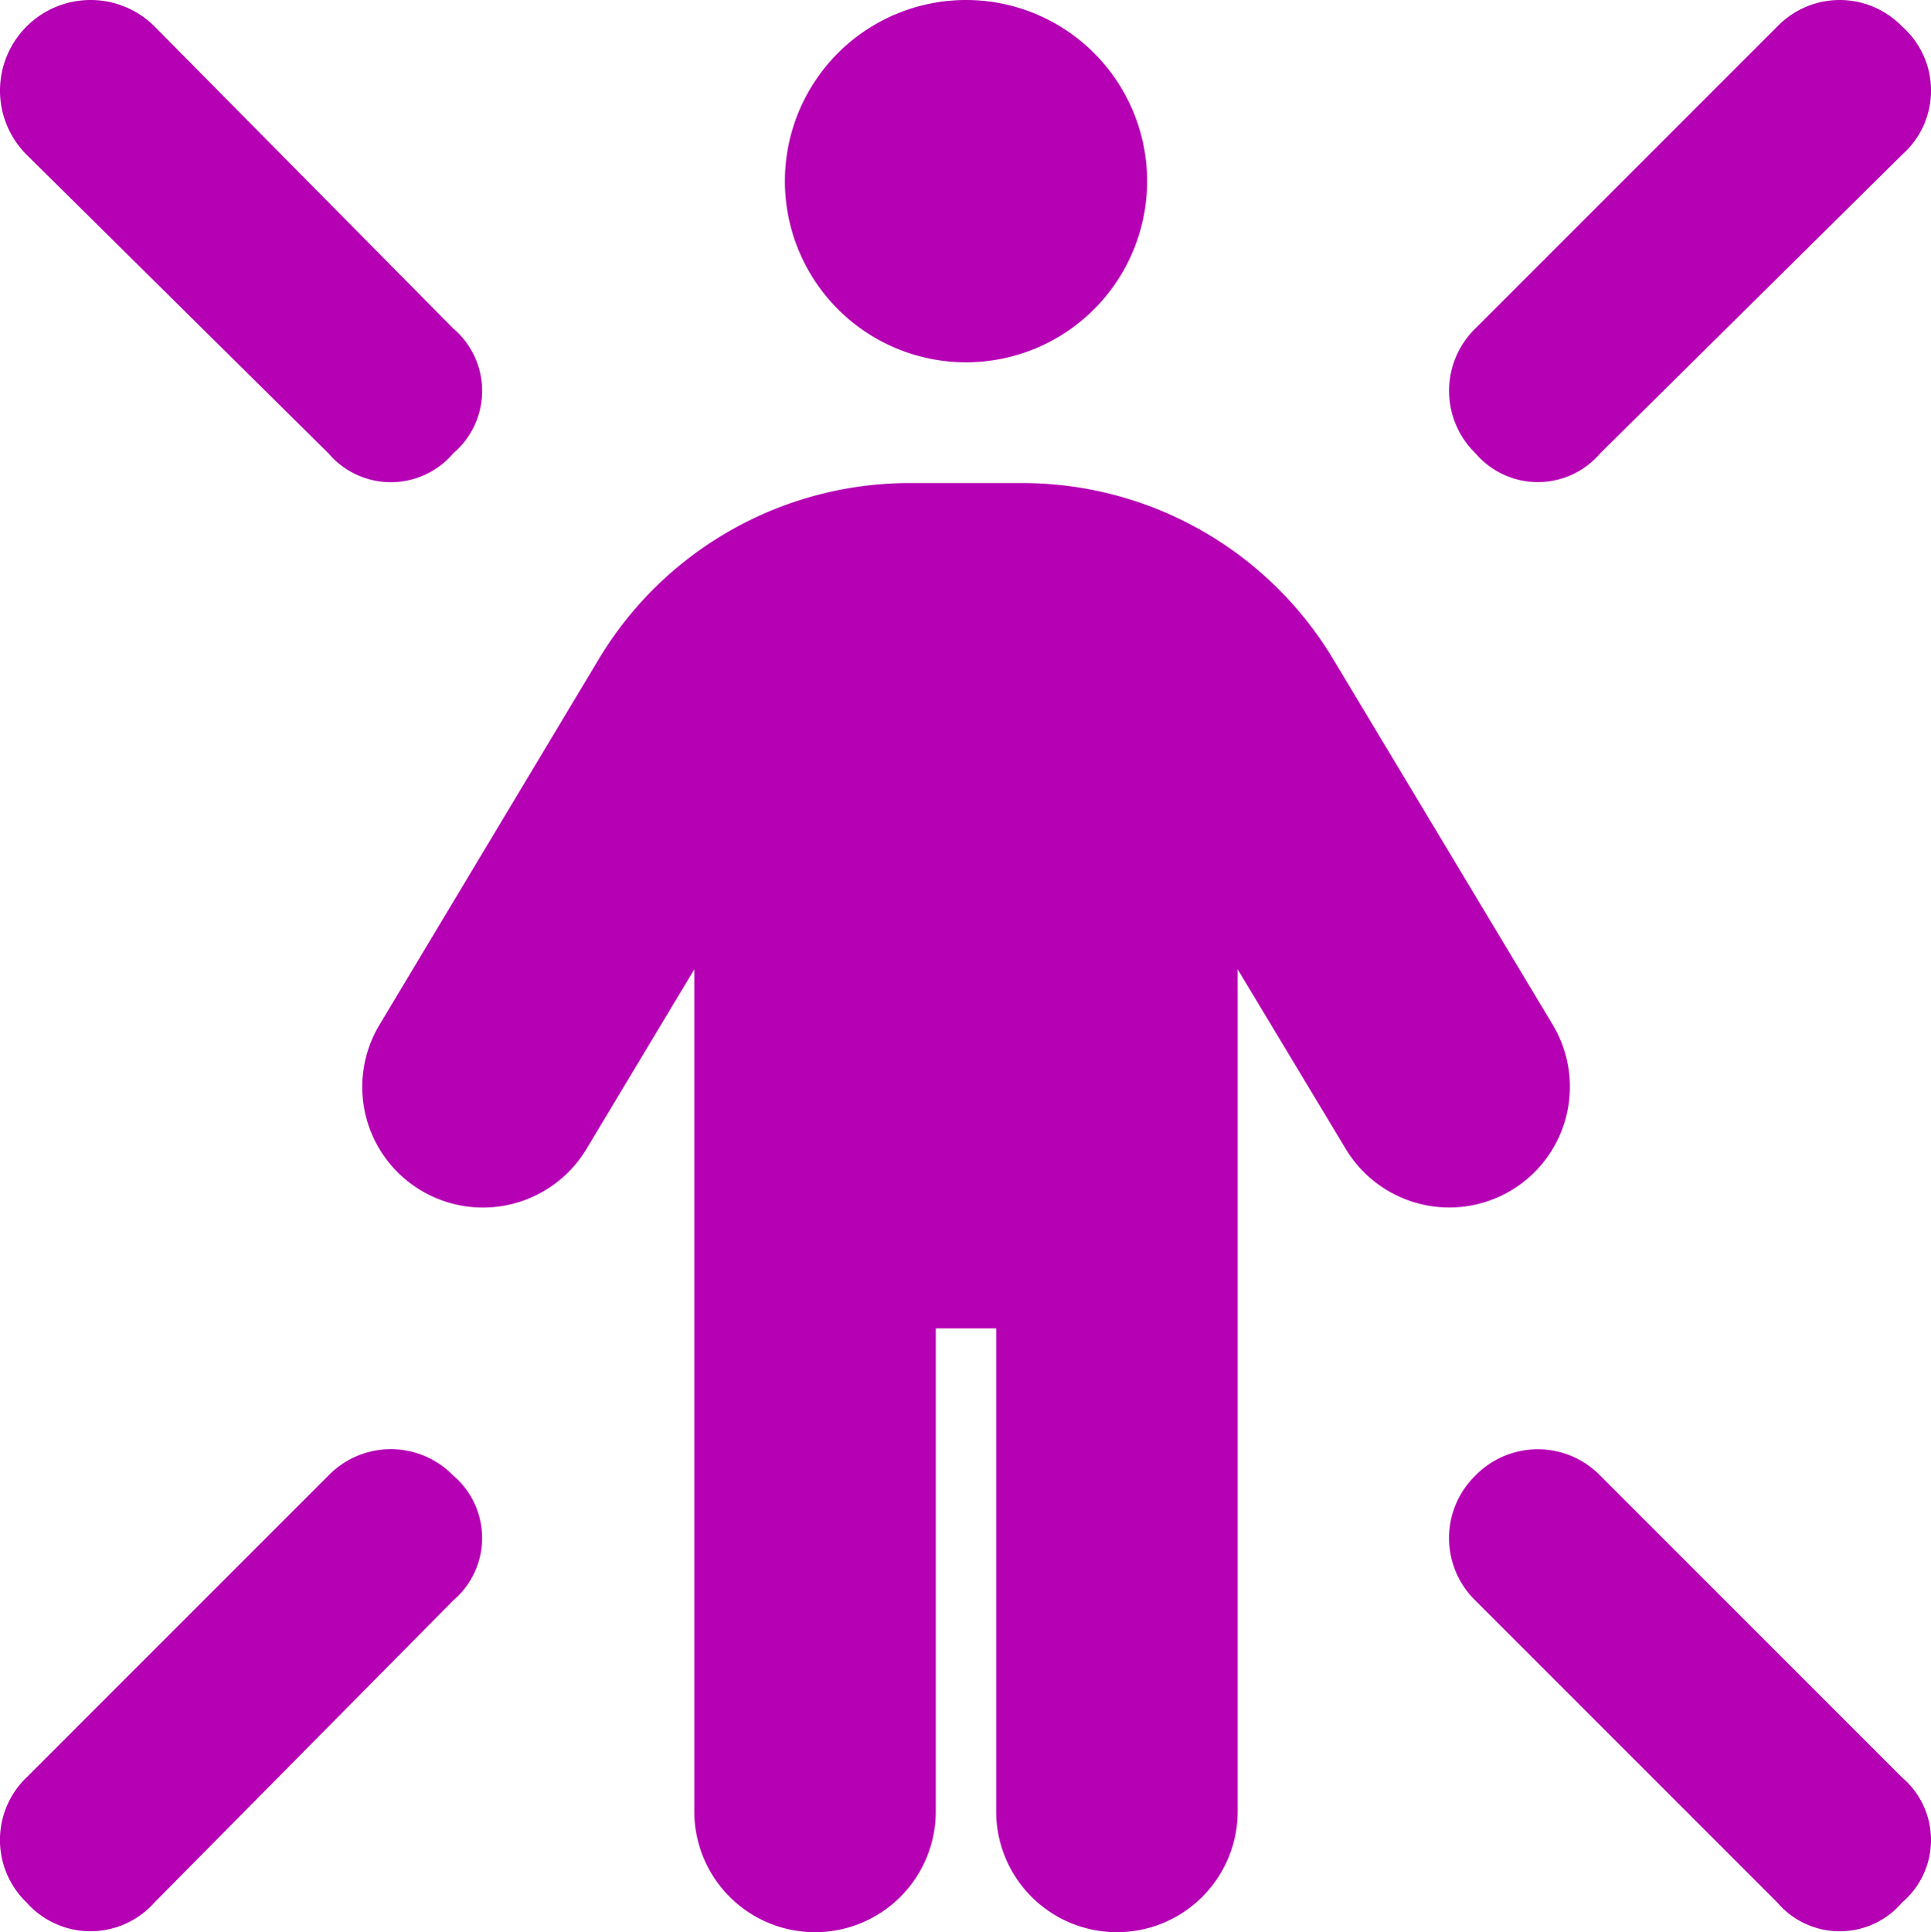
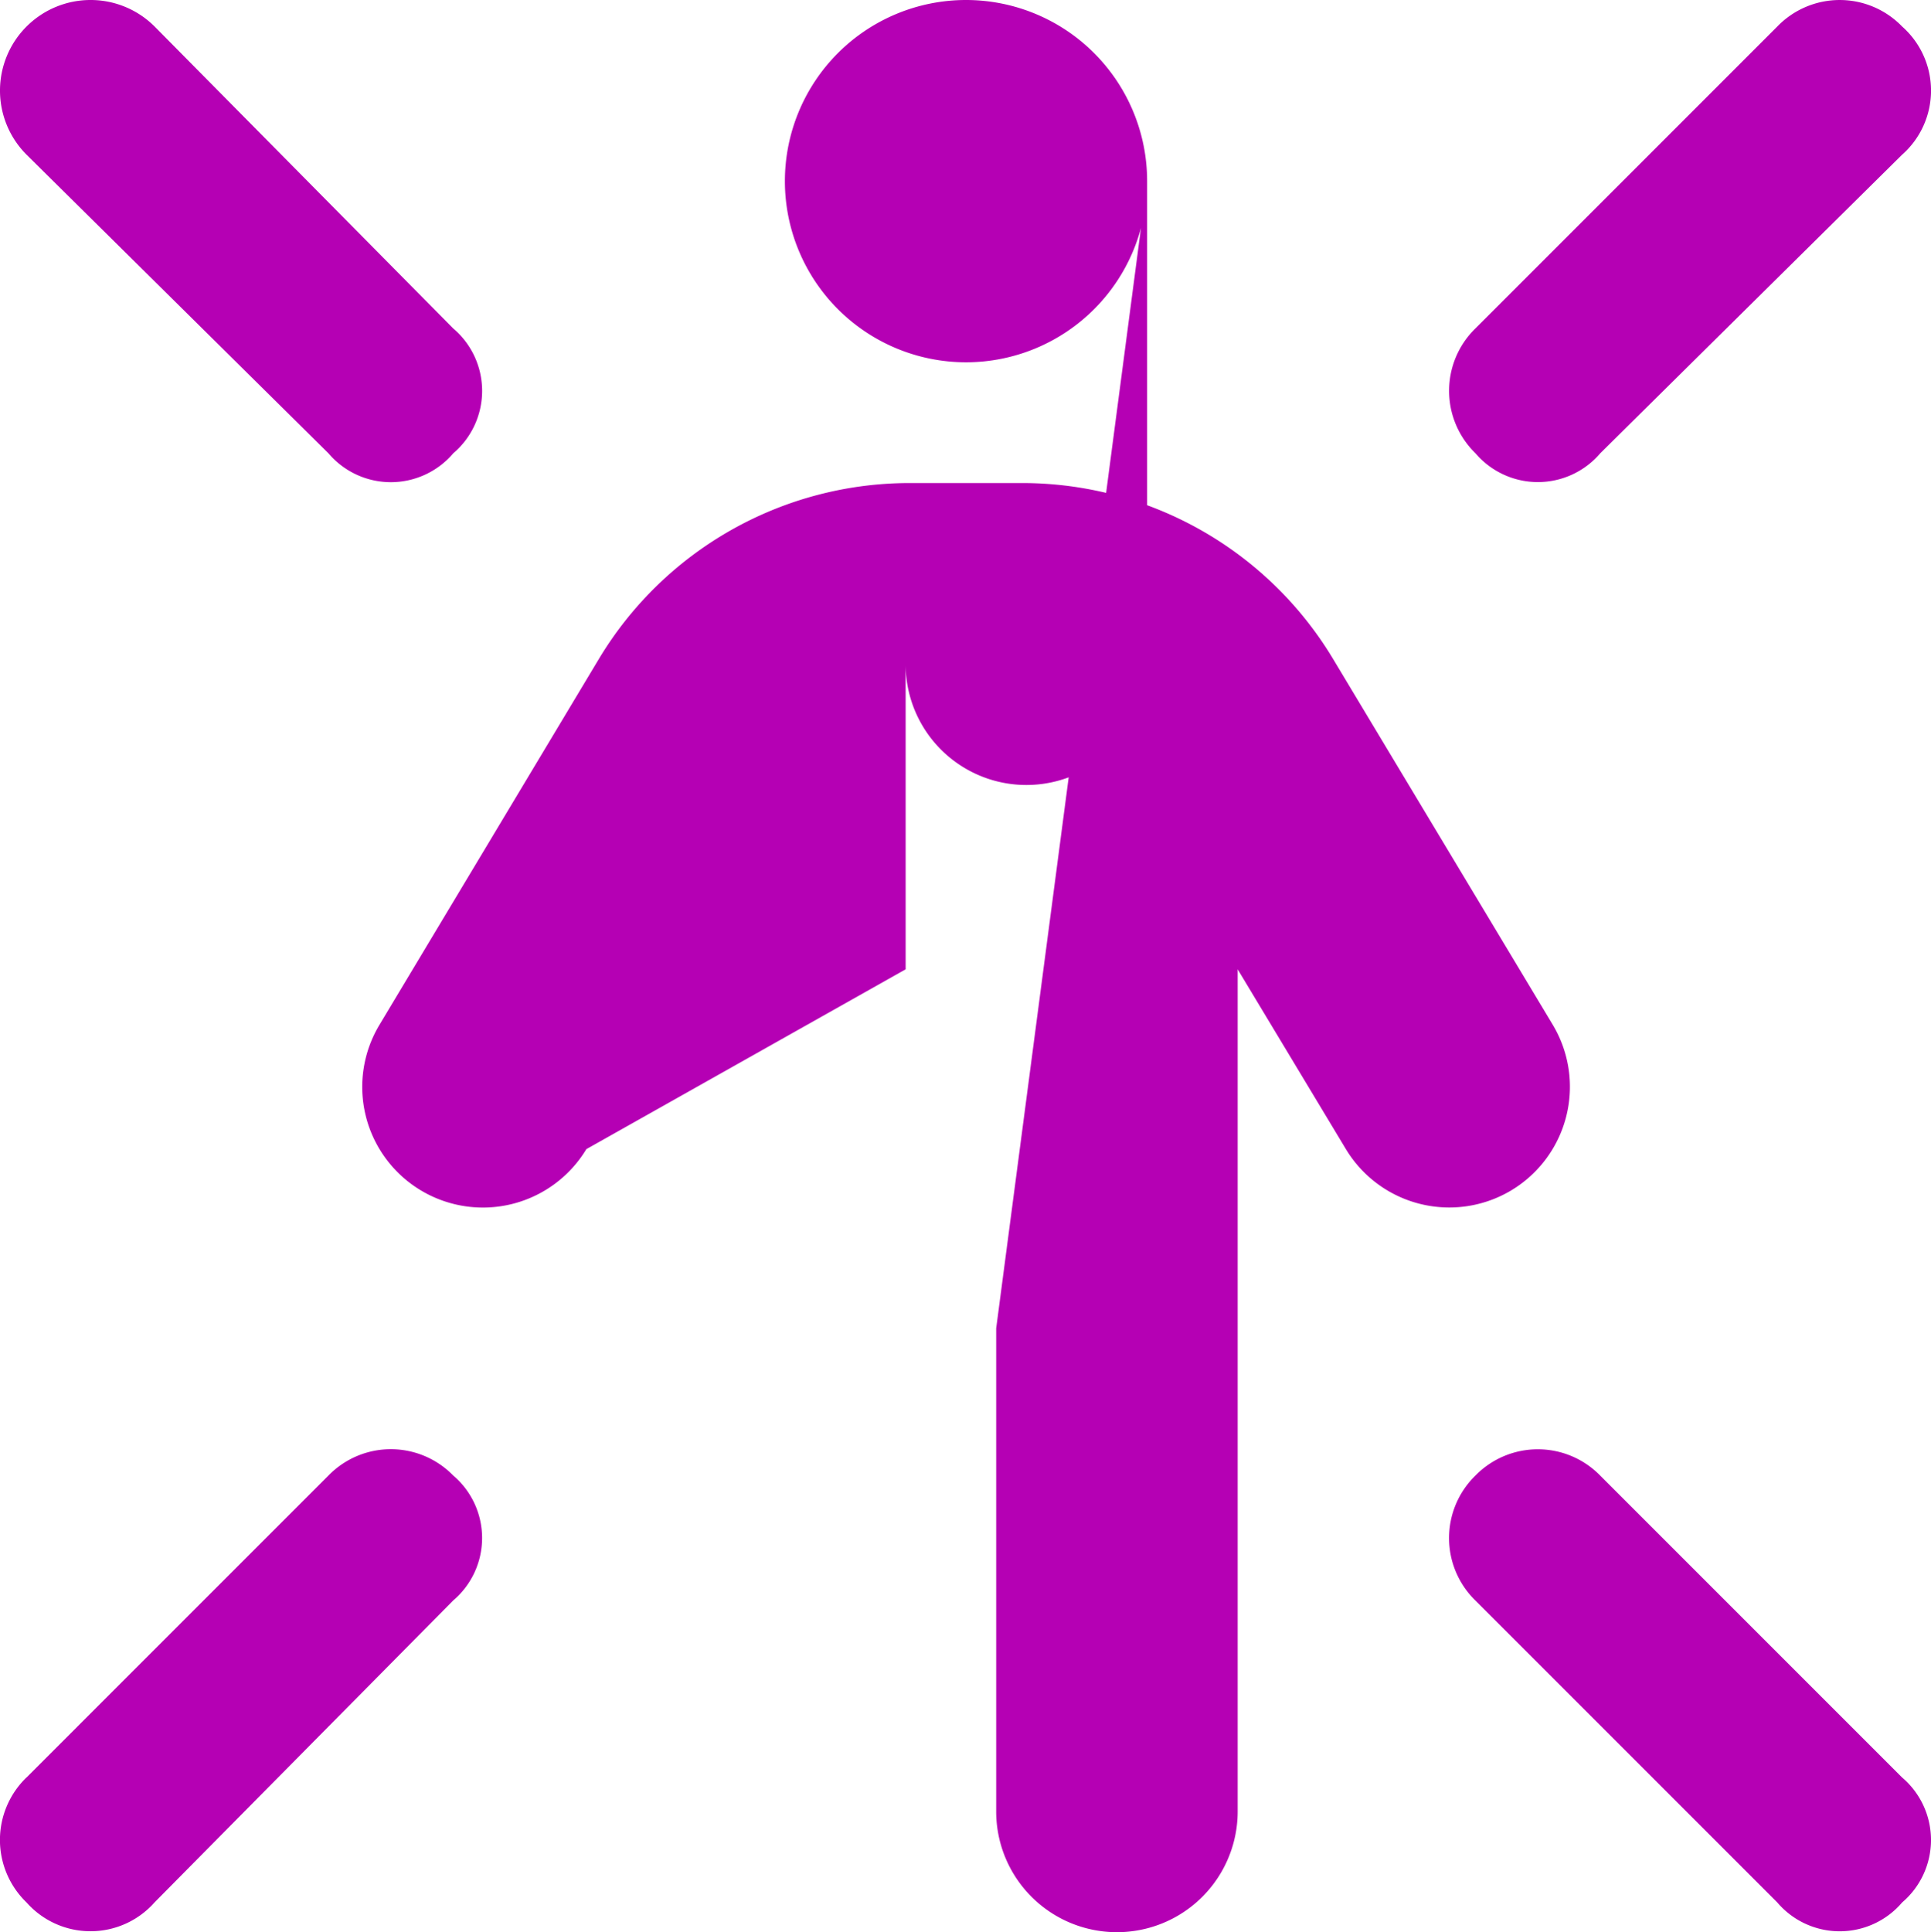
<svg xmlns="http://www.w3.org/2000/svg" width="29.985" height="30" viewBox="0 0 29.985 30">
-   <path d="M17.813-23.437A2.813,2.813,0,0,1,15-20.625a2.813,2.813,0,0,1-2.812-2.812A2.813,2.813,0,0,1,15-26.25,2.813,2.813,0,0,1,17.813-23.437ZM14.531-5.625v7.5a1.875,1.875,0,0,1-3.75,0V-11.2L9.105-8.408a1.875,1.875,0,0,1-2.572.639,1.872,1.872,0,0,1-.639-2.572L9.3-16.02a5.63,5.63,0,0,1,4.822-2.73h1.746A5.63,5.63,0,0,1,20.7-16.02l3.41,5.678a1.875,1.875,0,0,1-.639,2.572,1.875,1.875,0,0,1-2.572-.639L19.219-11.2V1.875a1.875,1.875,0,0,1-3.75,0v-7.5ZM.412-25.838a1.406,1.406,0,0,1,1.989,0l4.637,4.688a1.271,1.271,0,0,1,0,1.938,1.271,1.271,0,0,1-1.938,0L.412-23.849a1.406,1.406,0,0,1,0-1.989Zm27.186,0a1.347,1.347,0,0,1,1.939,0,1.327,1.327,0,0,1,0,1.989L24.85-19.213a1.273,1.273,0,0,1-1.939,0,1.352,1.352,0,0,1,0-1.938ZM.412,1.348,5.1-3.34a1.352,1.352,0,0,1,1.938,0,1.273,1.273,0,0,1,0,1.939L2.4,3.287a1.327,1.327,0,0,1-1.989,0,1.347,1.347,0,0,1,0-1.939ZM22.91-1.4a1.354,1.354,0,0,1,0-1.939,1.354,1.354,0,0,1,1.939,0l4.688,4.688a1.273,1.273,0,0,1,0,1.939,1.273,1.273,0,0,1-1.939,0Z" transform="translate(0 26.25)" fill="#b500b4" />
+   <path d="M17.813-23.437A2.813,2.813,0,0,1,15-20.625a2.813,2.813,0,0,1-2.812-2.812A2.813,2.813,0,0,1,15-26.25,2.813,2.813,0,0,1,17.813-23.437Zv7.5a1.875,1.875,0,0,1-3.75,0V-11.2L9.105-8.408a1.875,1.875,0,0,1-2.572.639,1.872,1.872,0,0,1-.639-2.572L9.3-16.02a5.63,5.63,0,0,1,4.822-2.73h1.746A5.63,5.63,0,0,1,20.7-16.02l3.41,5.678a1.875,1.875,0,0,1-.639,2.572,1.875,1.875,0,0,1-2.572-.639L19.219-11.2V1.875a1.875,1.875,0,0,1-3.75,0v-7.5ZM.412-25.838a1.406,1.406,0,0,1,1.989,0l4.637,4.688a1.271,1.271,0,0,1,0,1.938,1.271,1.271,0,0,1-1.938,0L.412-23.849a1.406,1.406,0,0,1,0-1.989Zm27.186,0a1.347,1.347,0,0,1,1.939,0,1.327,1.327,0,0,1,0,1.989L24.85-19.213a1.273,1.273,0,0,1-1.939,0,1.352,1.352,0,0,1,0-1.938ZM.412,1.348,5.1-3.34a1.352,1.352,0,0,1,1.938,0,1.273,1.273,0,0,1,0,1.939L2.4,3.287a1.327,1.327,0,0,1-1.989,0,1.347,1.347,0,0,1,0-1.939ZM22.91-1.4a1.354,1.354,0,0,1,0-1.939,1.354,1.354,0,0,1,1.939,0l4.688,4.688a1.273,1.273,0,0,1,0,1.939,1.273,1.273,0,0,1-1.939,0Z" transform="translate(0 26.25)" fill="#b500b4" />
</svg>